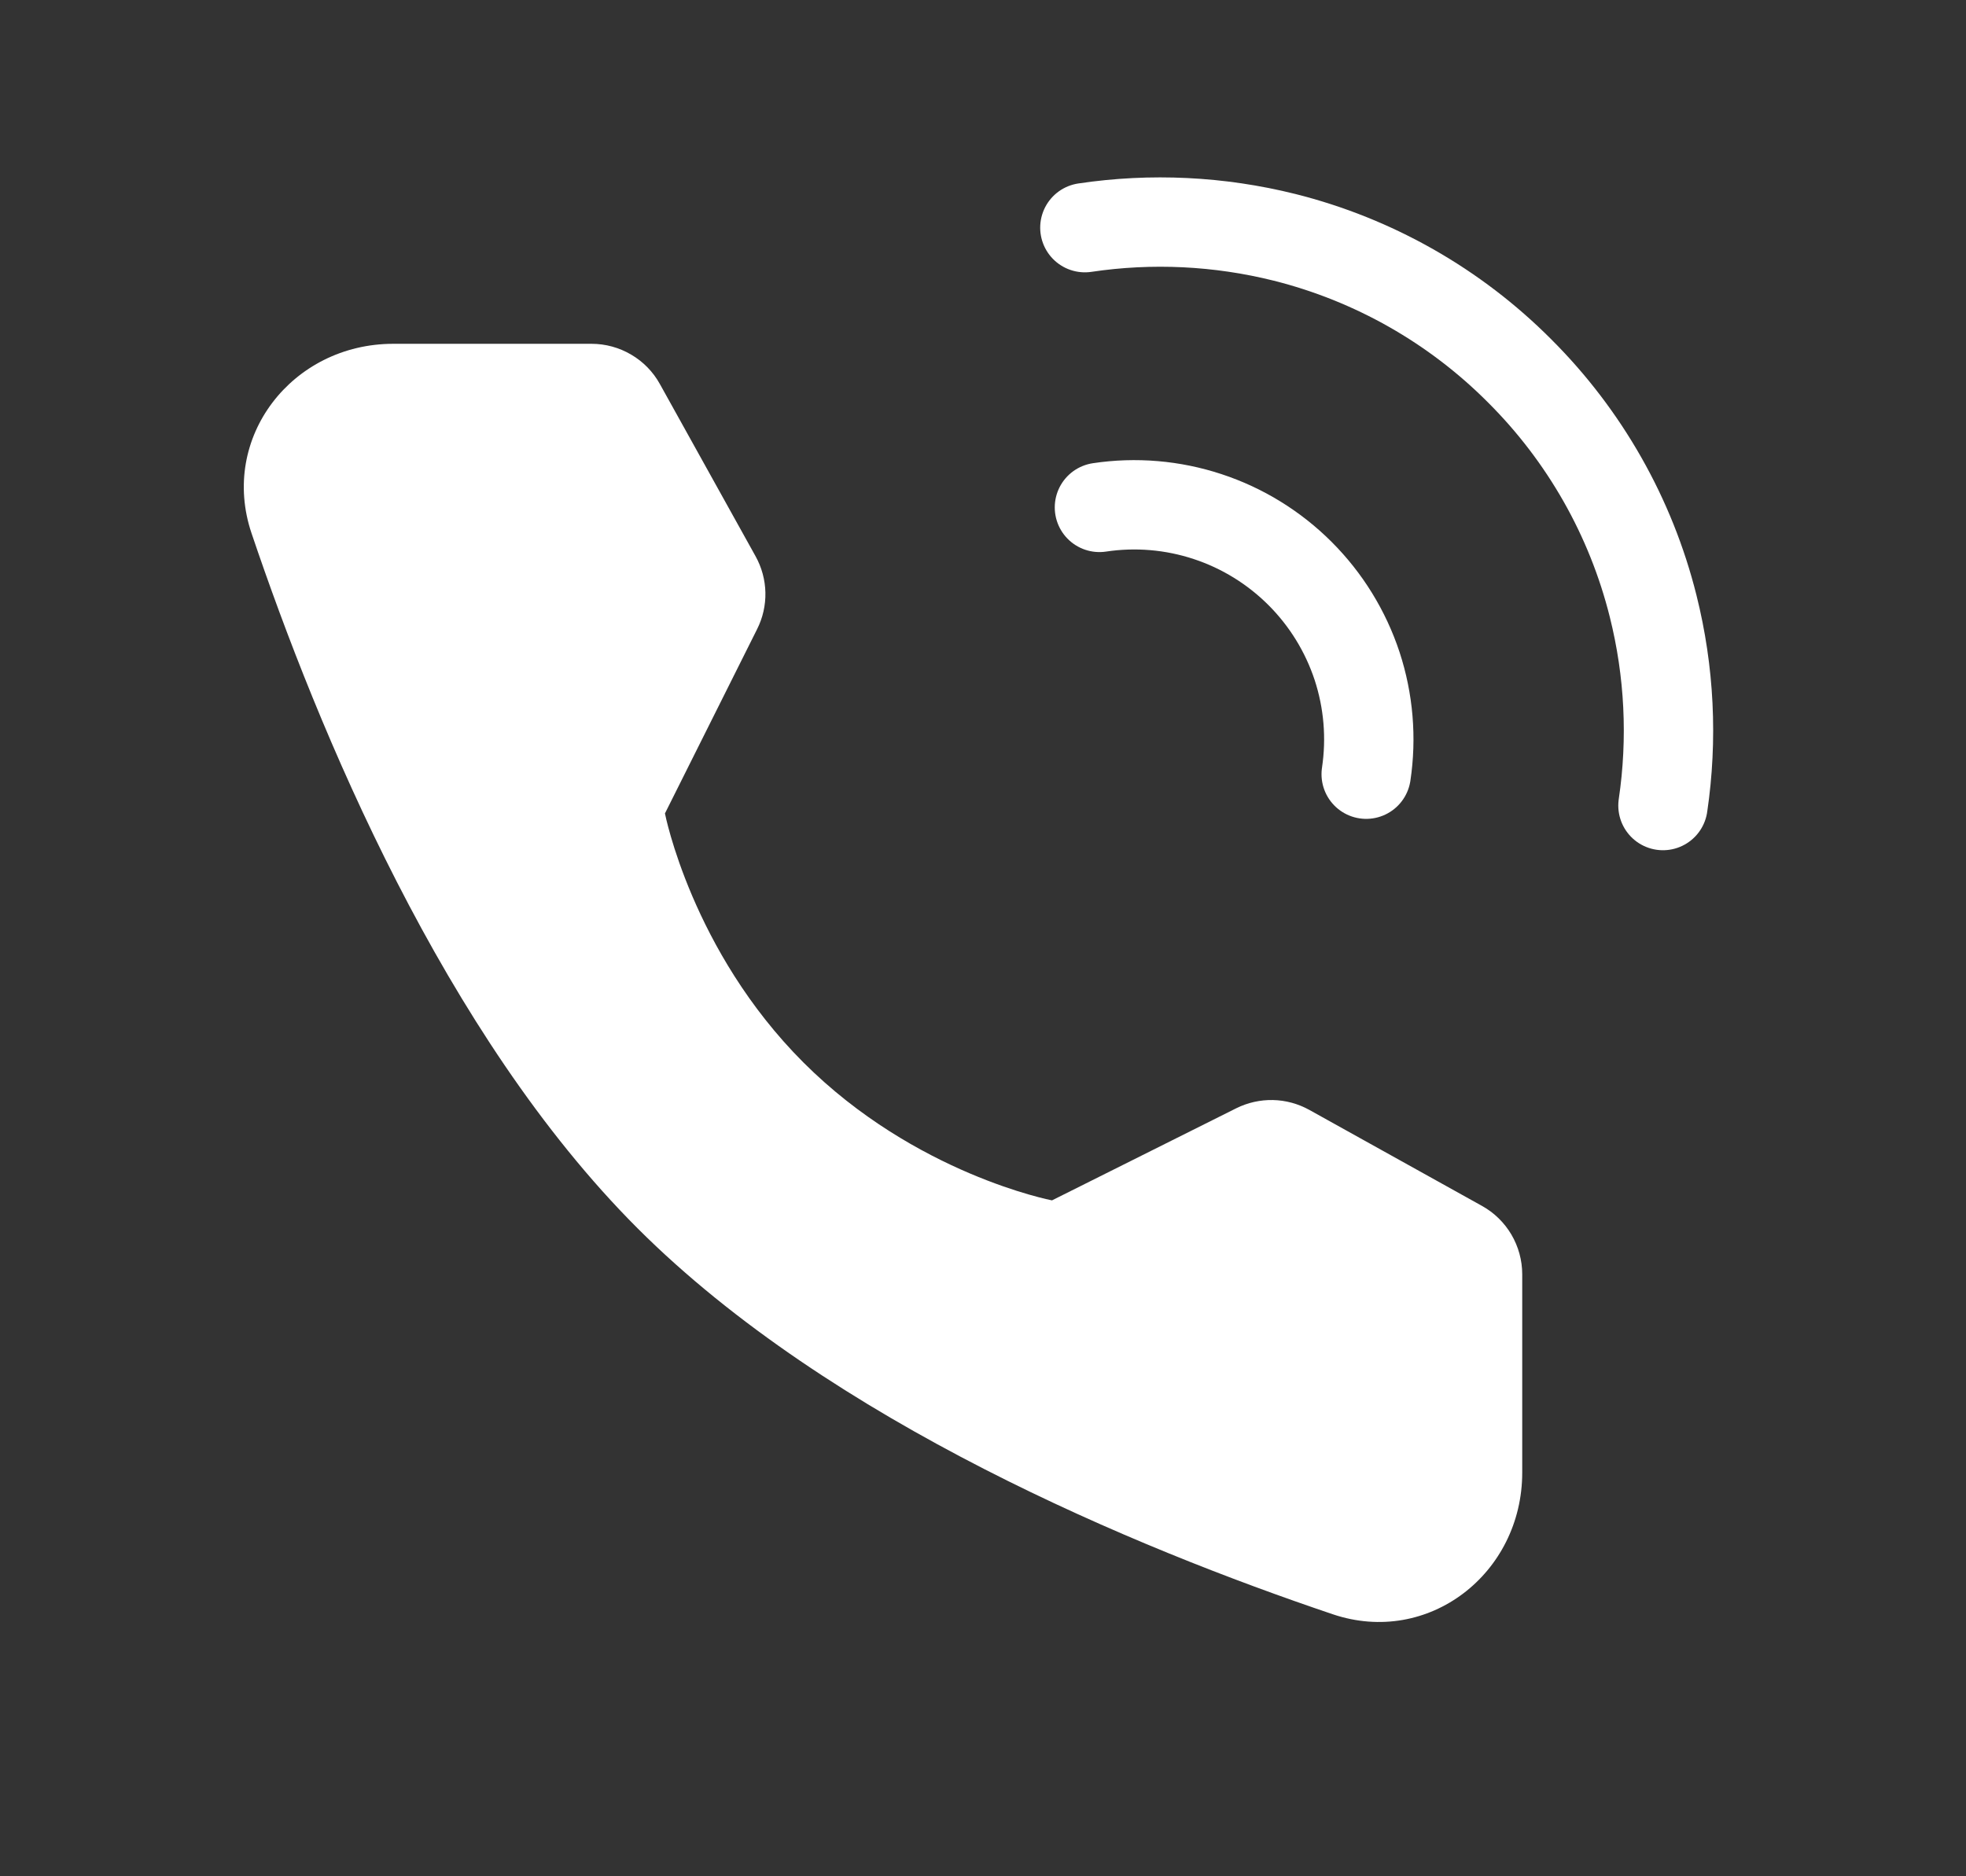
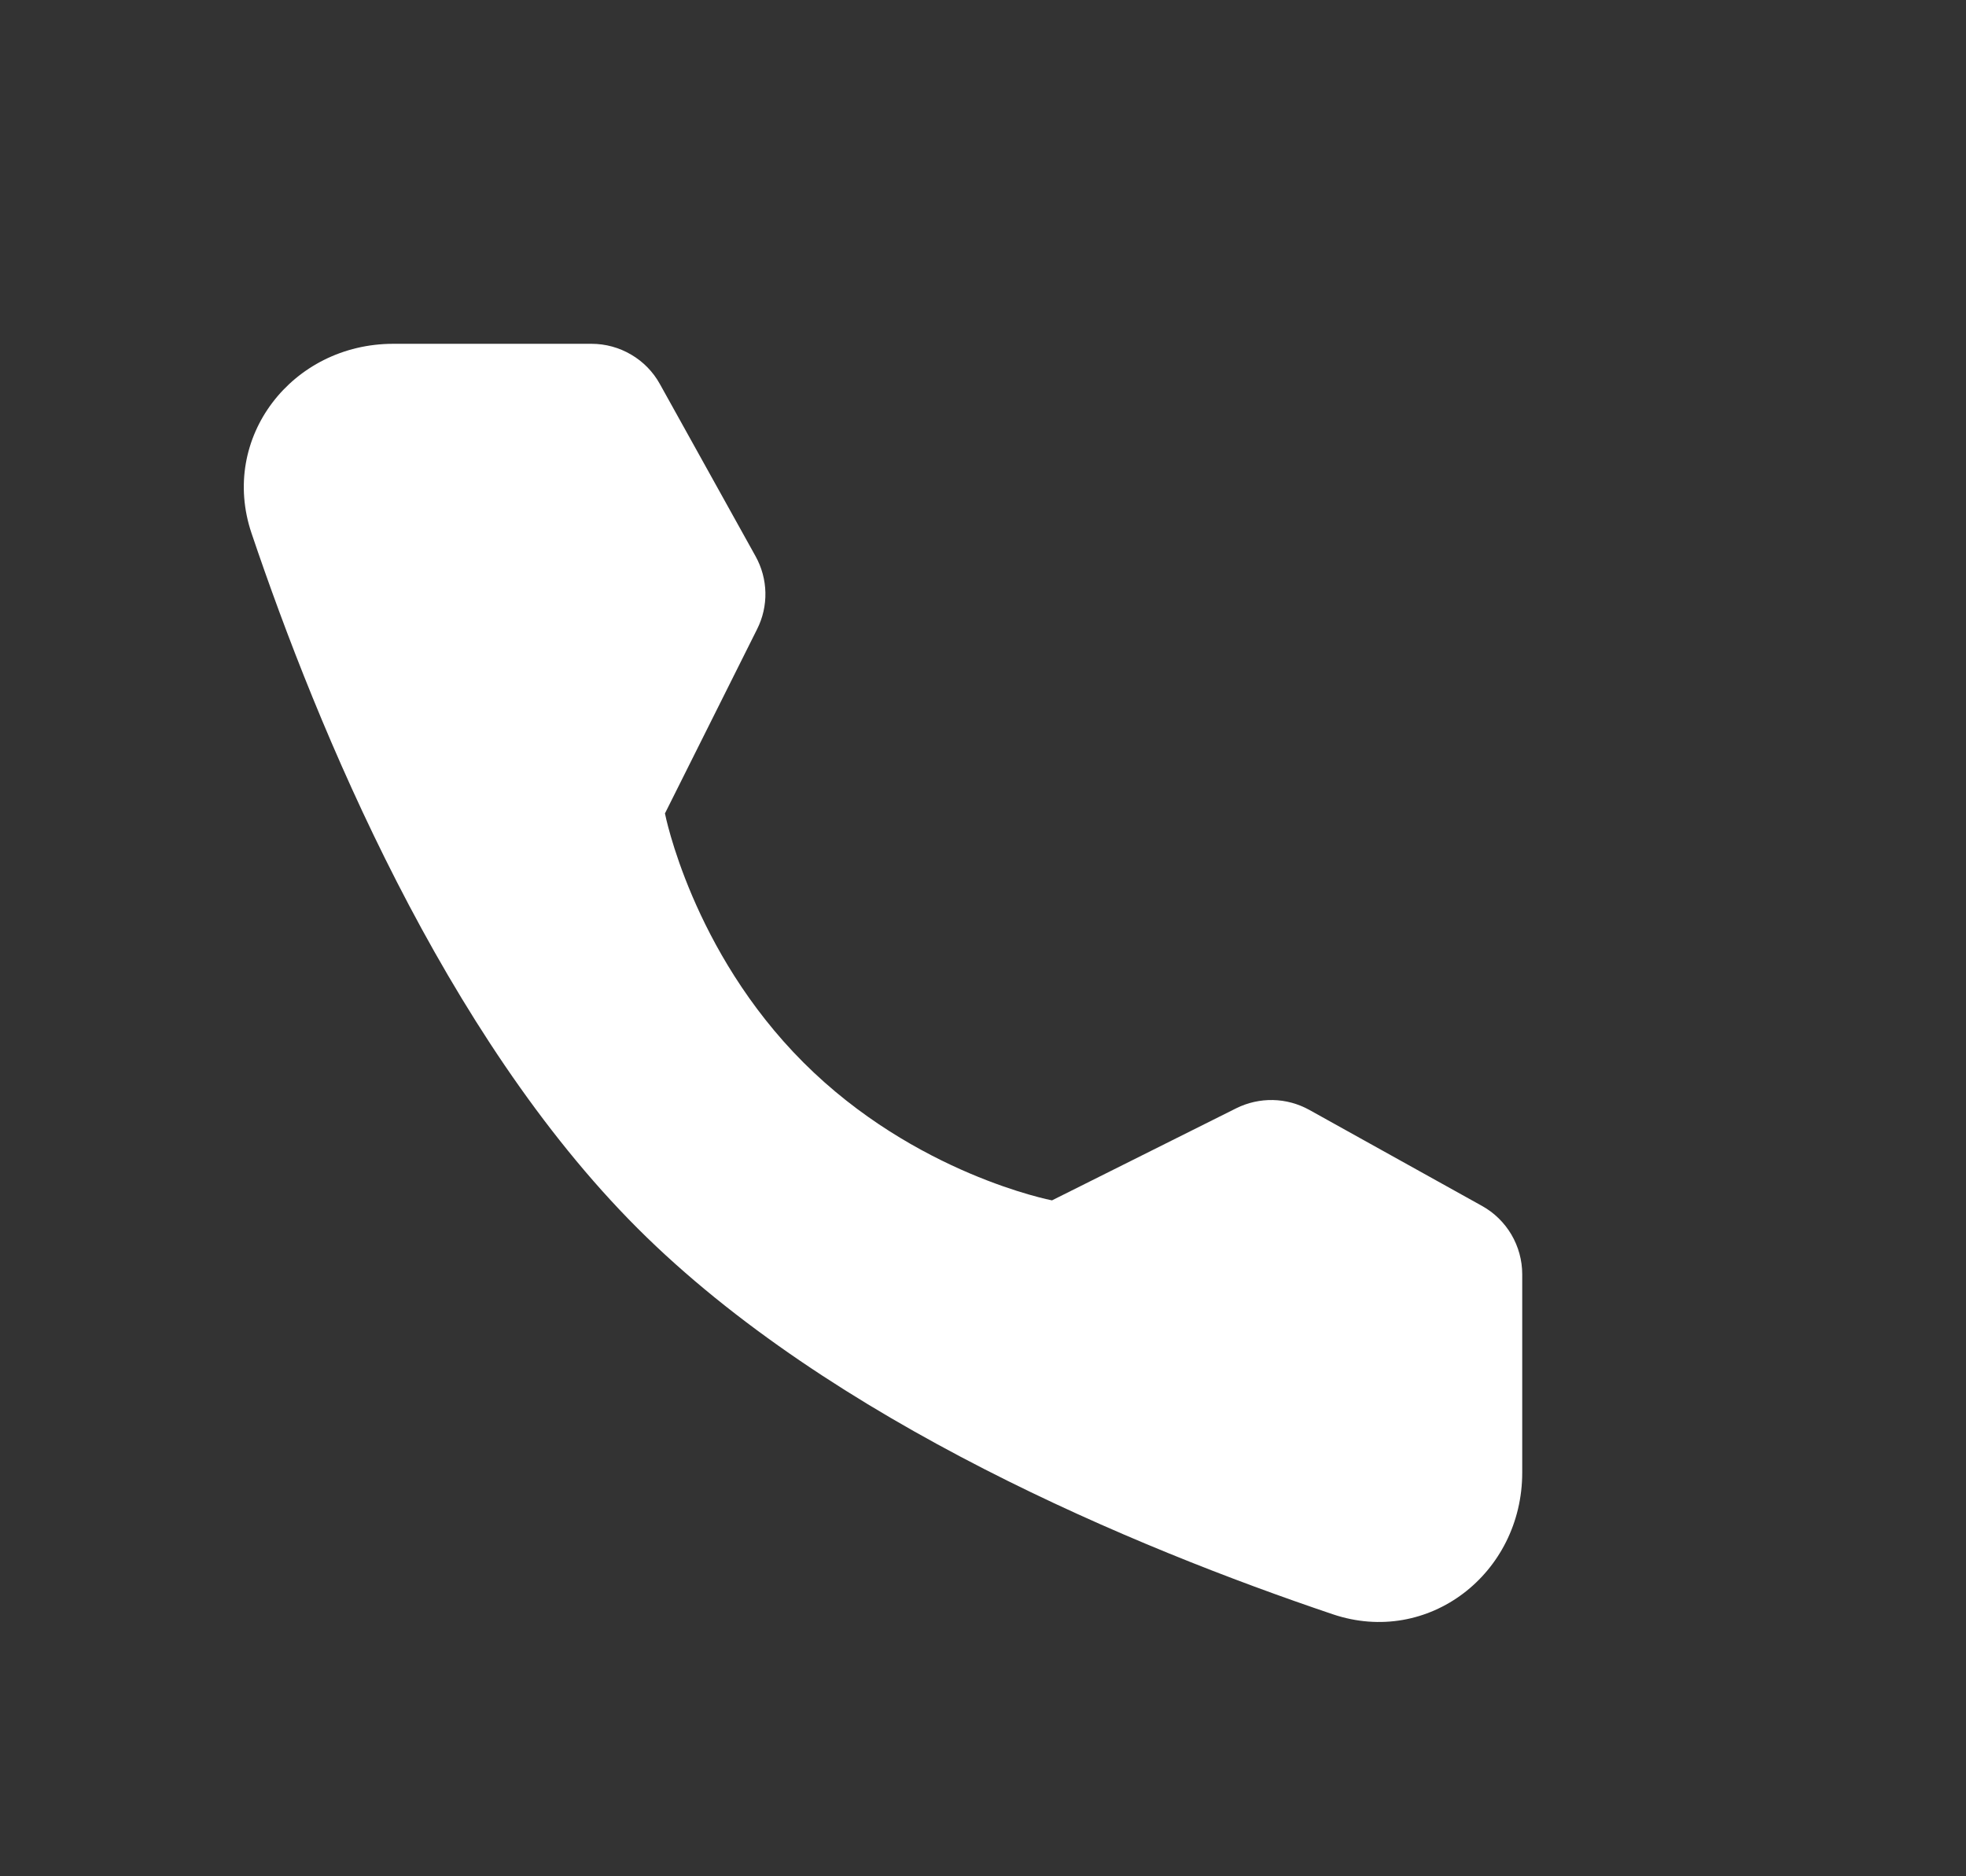
<svg xmlns="http://www.w3.org/2000/svg" width="22" height="21" viewBox="0 0 22 21" fill="none">
  <rect x="0" y="0" width="22" height="21" fill="#333333" stroke="none" />
-   <path d="M18.609 9.016C18.719 8.272 18.682 7.514 18.499 6.784C18.25 5.787 17.733 4.877 17.005 4.151C16.28 3.423 15.37 2.906 14.373 2.656C13.643 2.474 12.884 2.437 12.14 2.548M15.288 8.665C15.349 8.259 15.314 7.844 15.186 7.454C15.057 7.064 14.839 6.71 14.548 6.419C14.258 6.129 13.903 5.91 13.514 5.782C13.123 5.653 12.709 5.618 12.303 5.679" stroke="white" stroke-linecap="round" stroke-linejoin="round" />
  <path d="M6.62 3.848C6.776 3.848 6.929 3.89 7.063 3.969C7.198 4.048 7.309 4.162 7.384 4.298L8.455 6.226C8.524 6.35 8.562 6.49 8.565 6.632C8.568 6.774 8.536 6.915 8.472 7.042L7.441 9.104C7.441 9.104 7.74 10.641 8.99 11.891C10.241 13.142 11.772 13.435 11.772 13.435L13.834 12.404C13.961 12.341 14.102 12.309 14.245 12.312C14.387 12.315 14.526 12.353 14.651 12.422L16.584 13.497C16.721 13.573 16.834 13.684 16.913 13.818C16.992 13.953 17.034 14.106 17.034 14.262V16.482C17.034 17.612 15.984 18.429 14.913 18.067C12.713 17.325 9.299 15.911 7.134 13.747C4.97 11.583 3.557 8.168 2.815 5.969C2.453 4.898 3.27 3.848 4.4 3.848H6.62Z" fill="white" />
</svg>